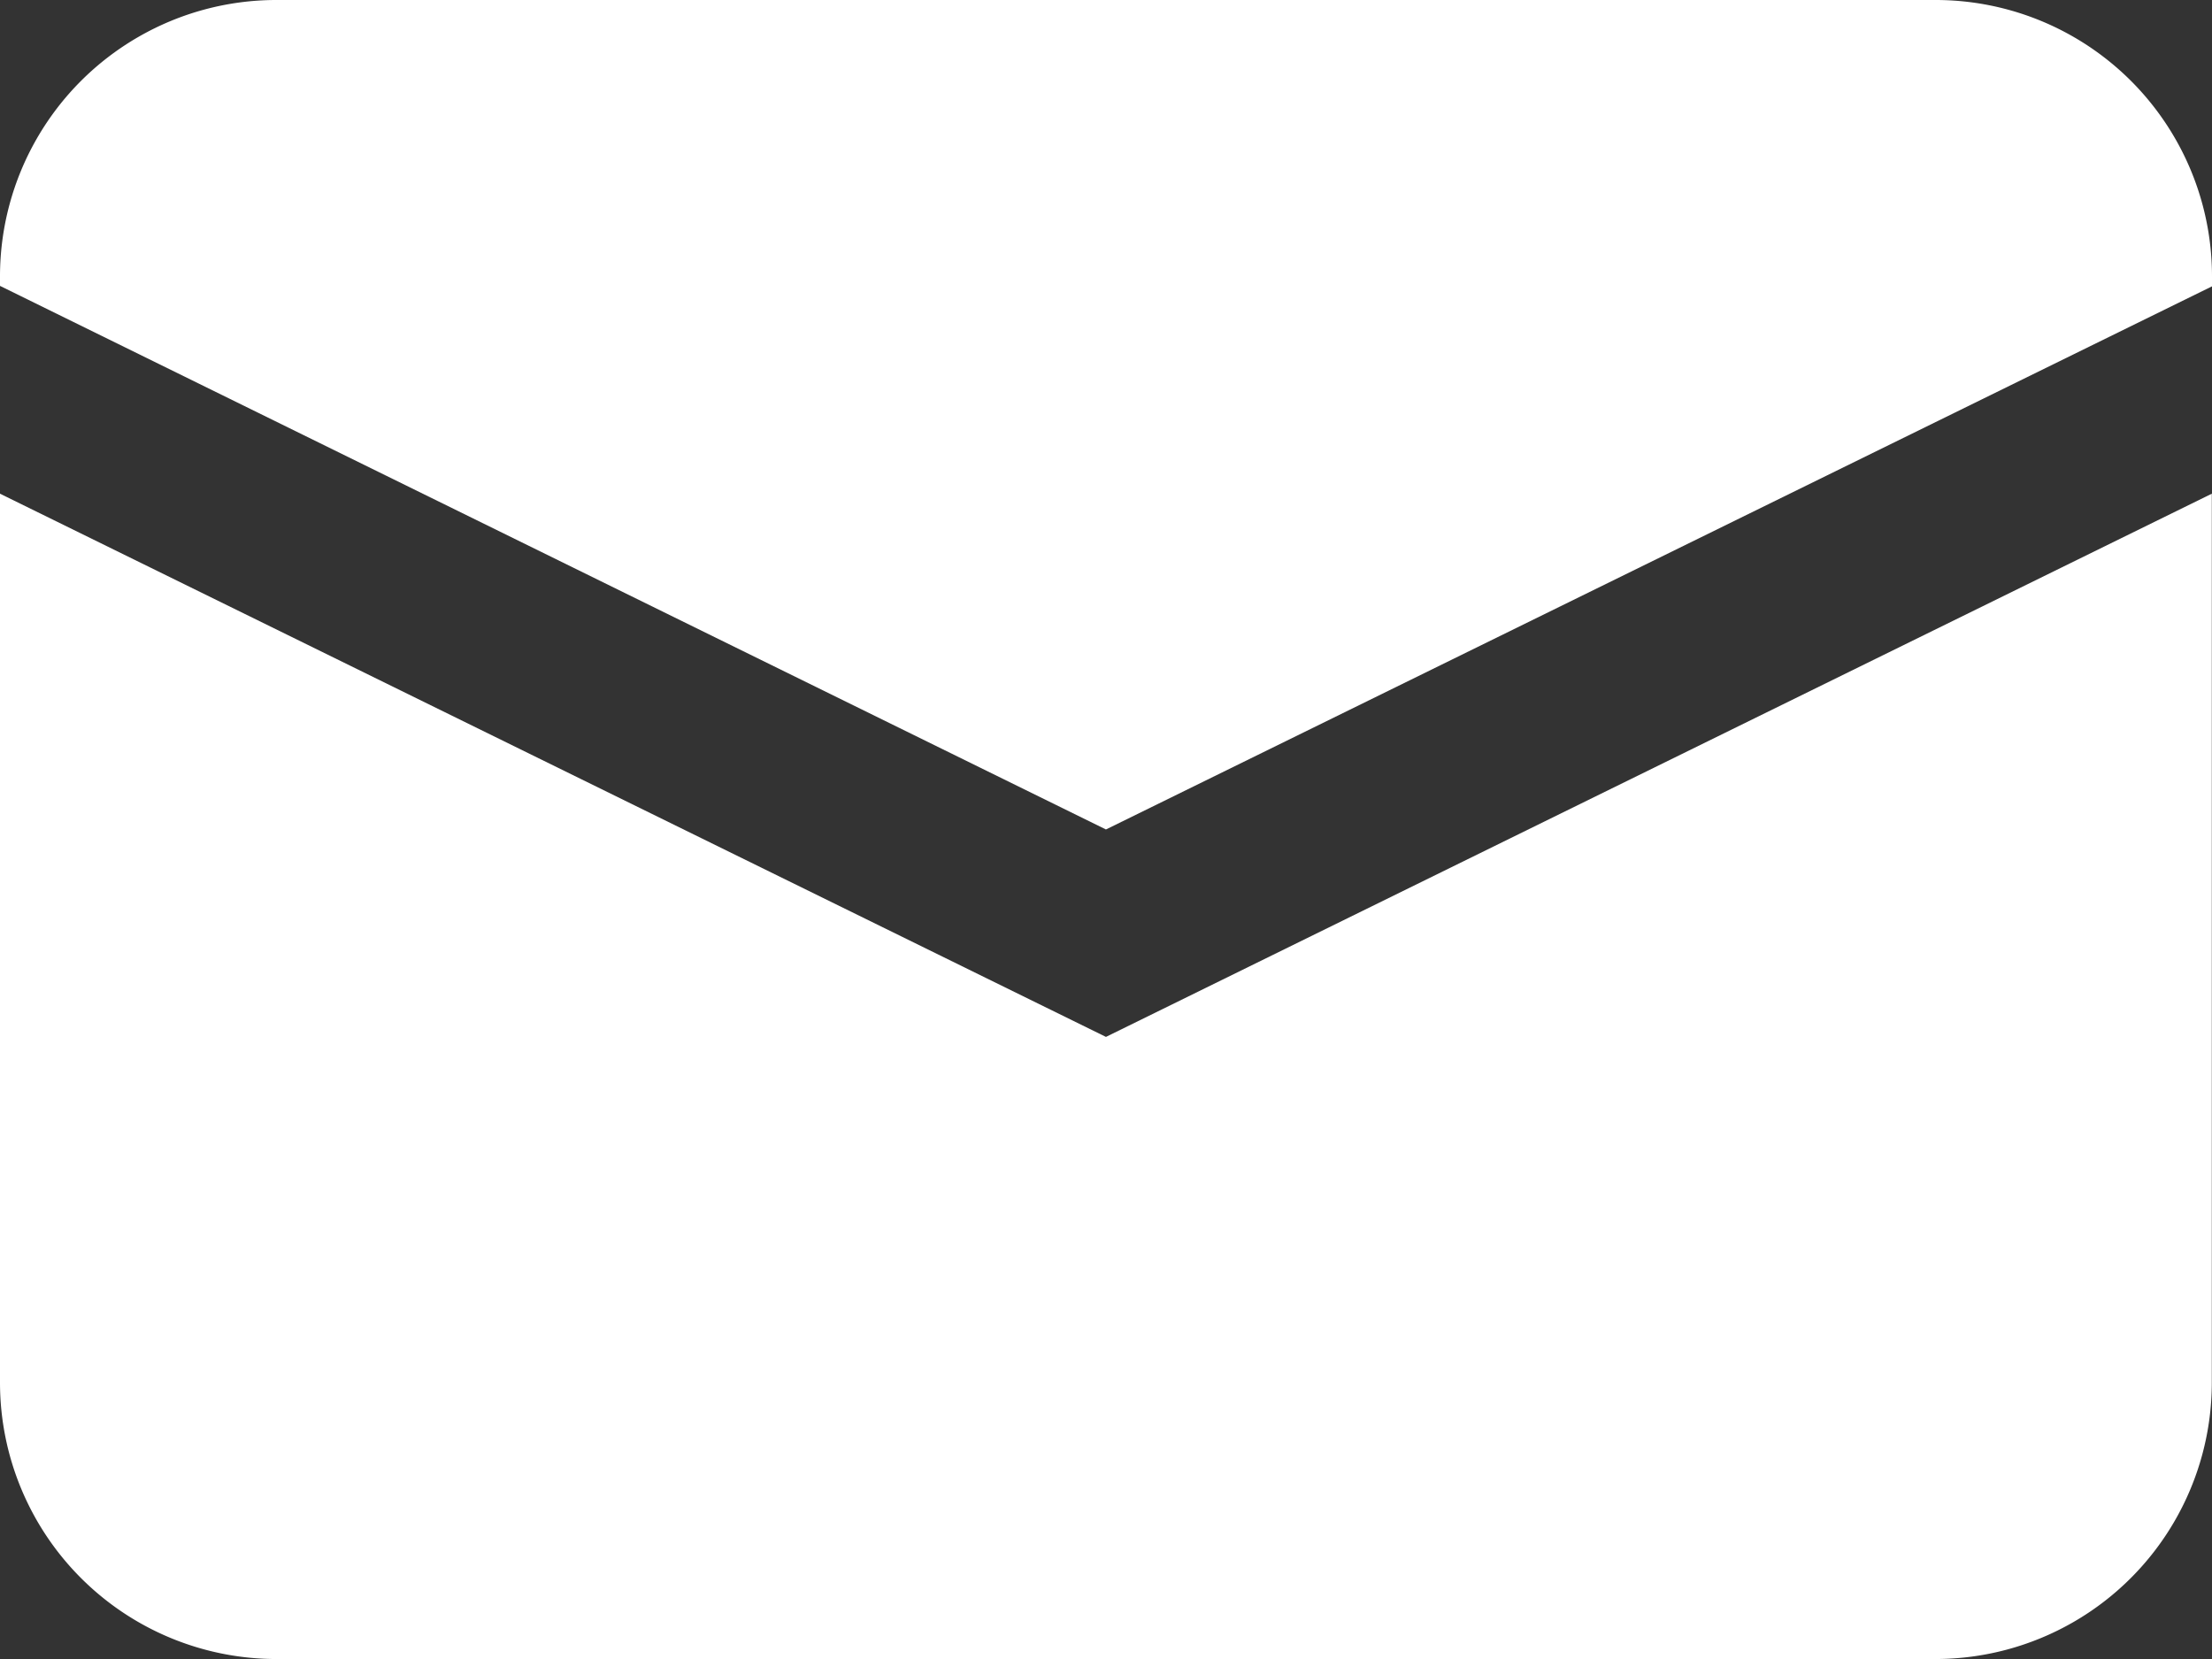
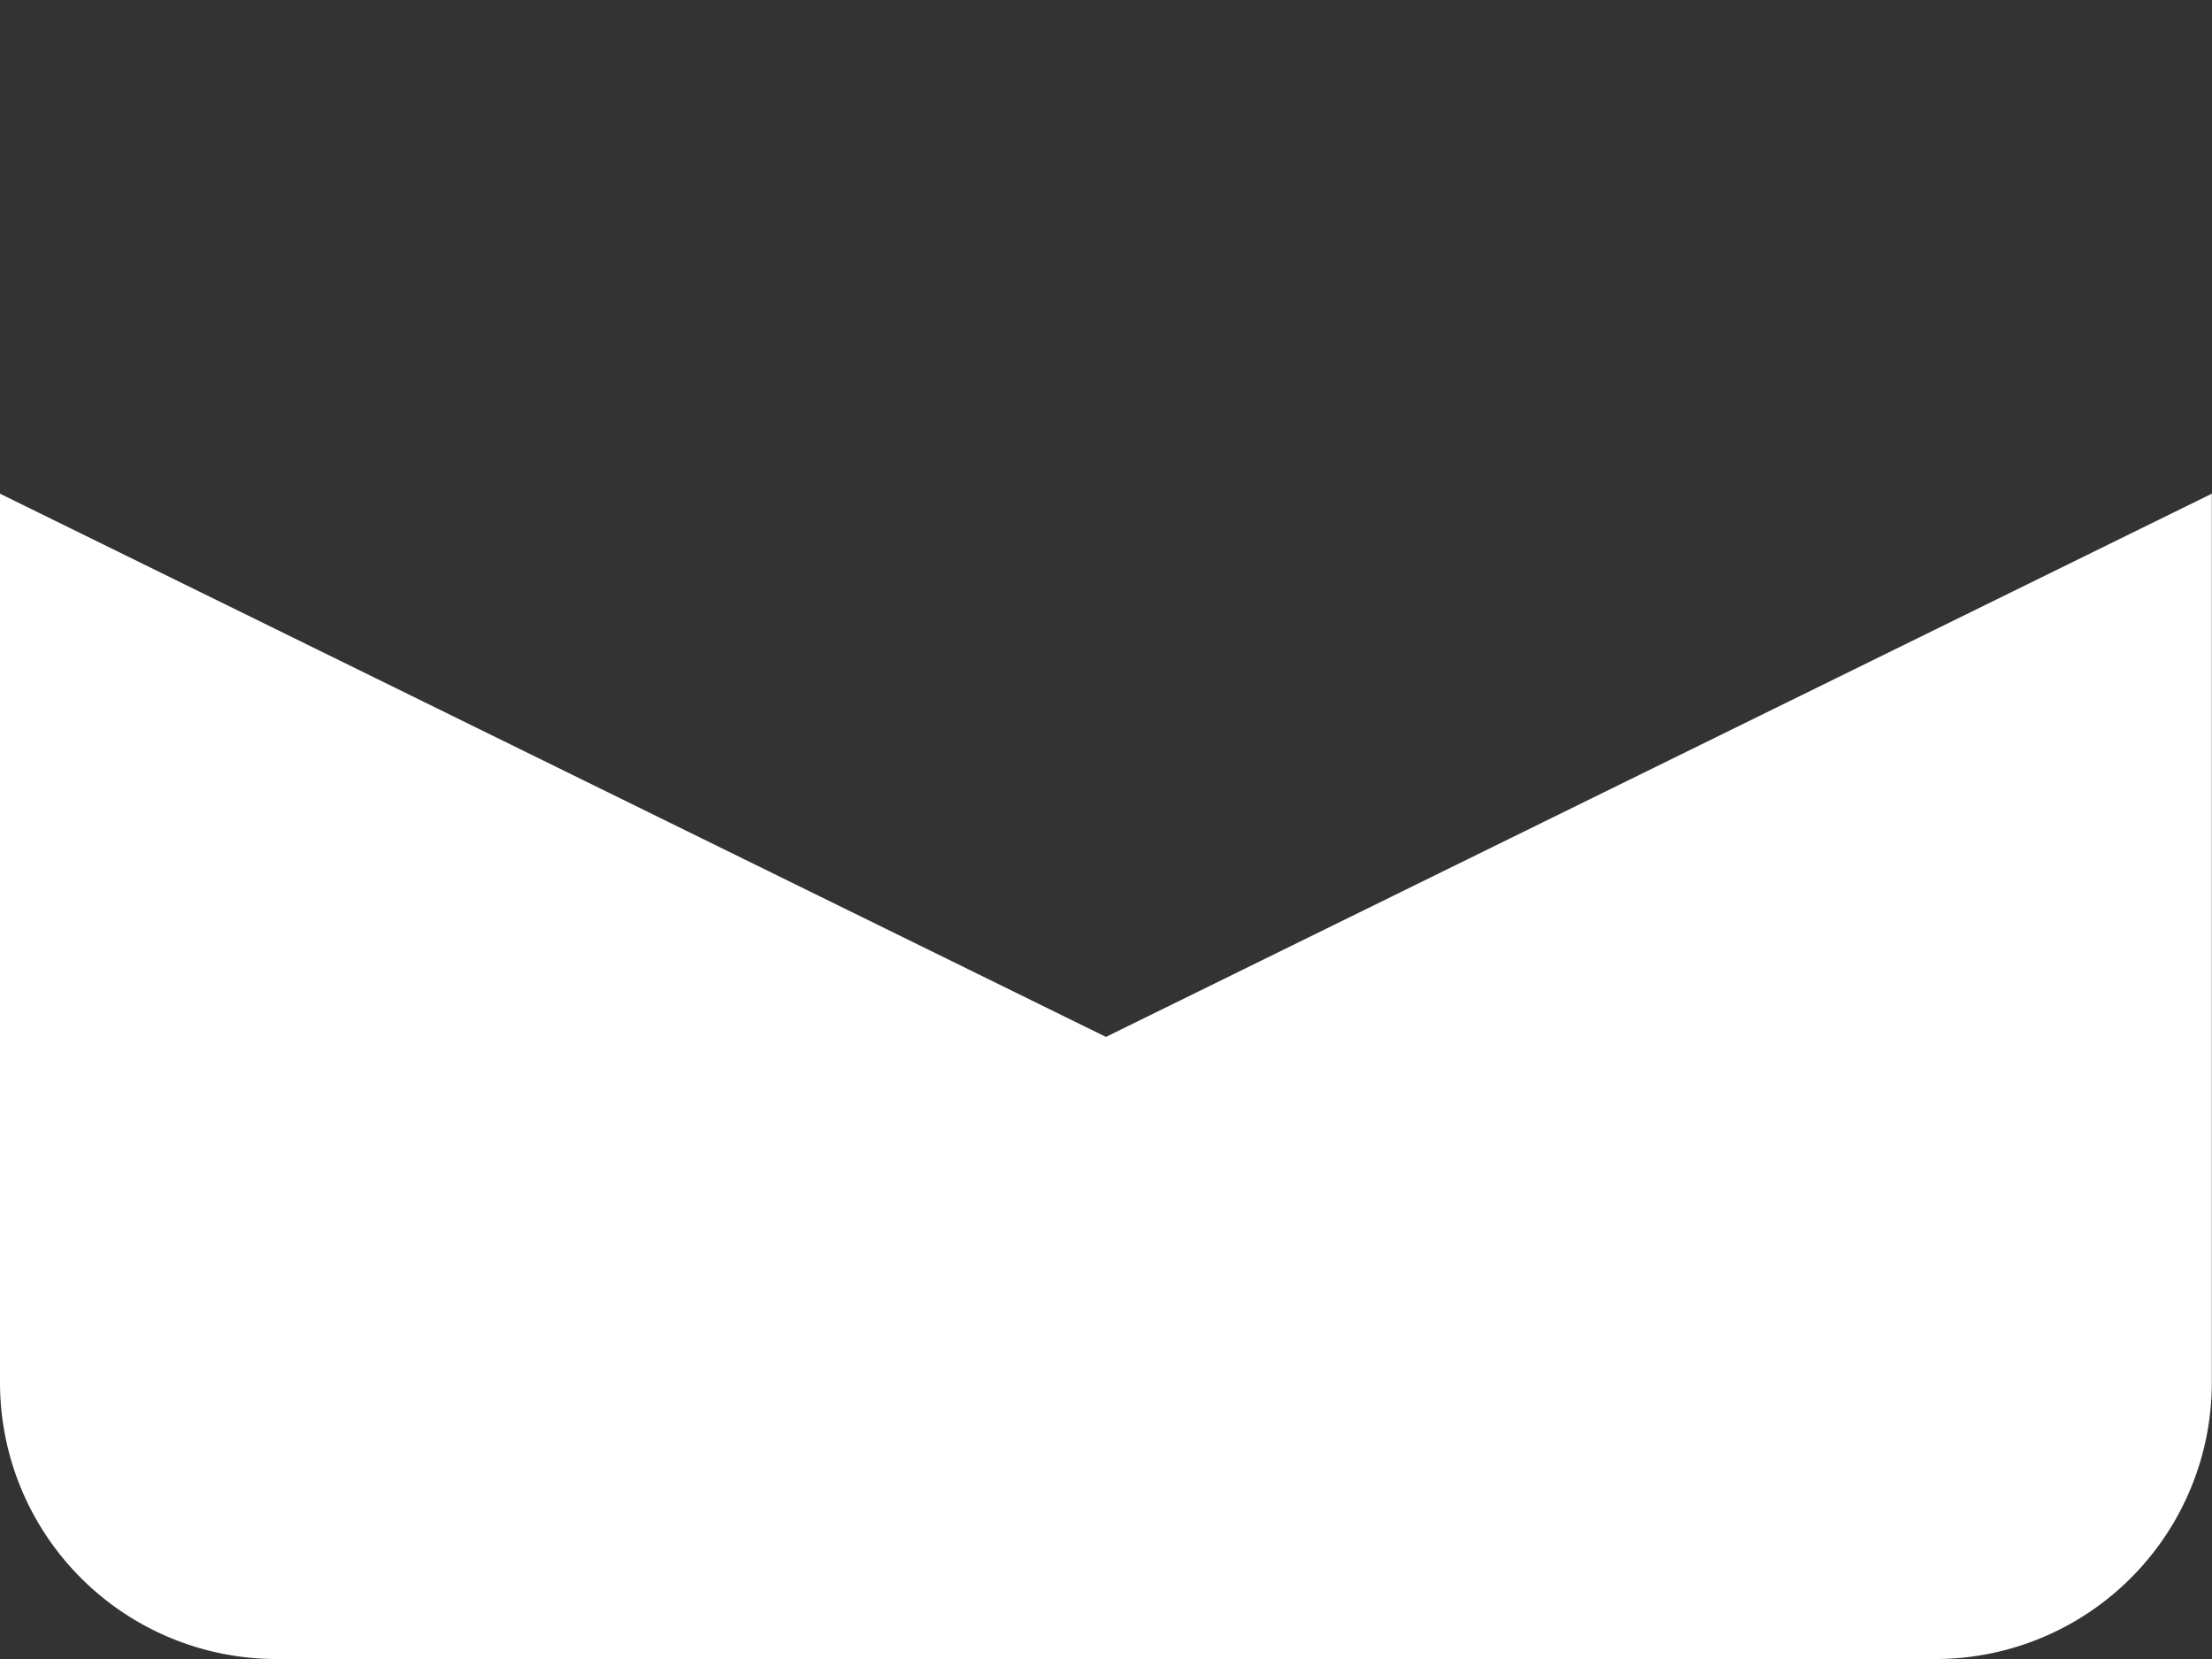
<svg xmlns="http://www.w3.org/2000/svg" width="23.545" height="17.659" viewBox="0 0 23.545 17.659">
  <rect x="0" y="0" width="23.545" height="17.659" fill="#333333" stroke="none" />
  <g transform="translate(-151 -621)">
    <path d="M1,6.712v9.461a2.943,2.943,0,0,0,2.943,2.943H21.6a2.943,2.943,0,0,0,2.943-2.943V6.712L12.772,12.494Z" transform="translate(150 619.543)" fill="#fff" />
-     <path d="M21.6,3.141H3.943A2.942,2.942,0,0,0,1,6.084v.1L12.772,11.97,24.545,6.189v-.1A2.942,2.942,0,0,0,21.6,3.141Z" transform="translate(150 617.859)" fill="#fff" />
  </g>
</svg>